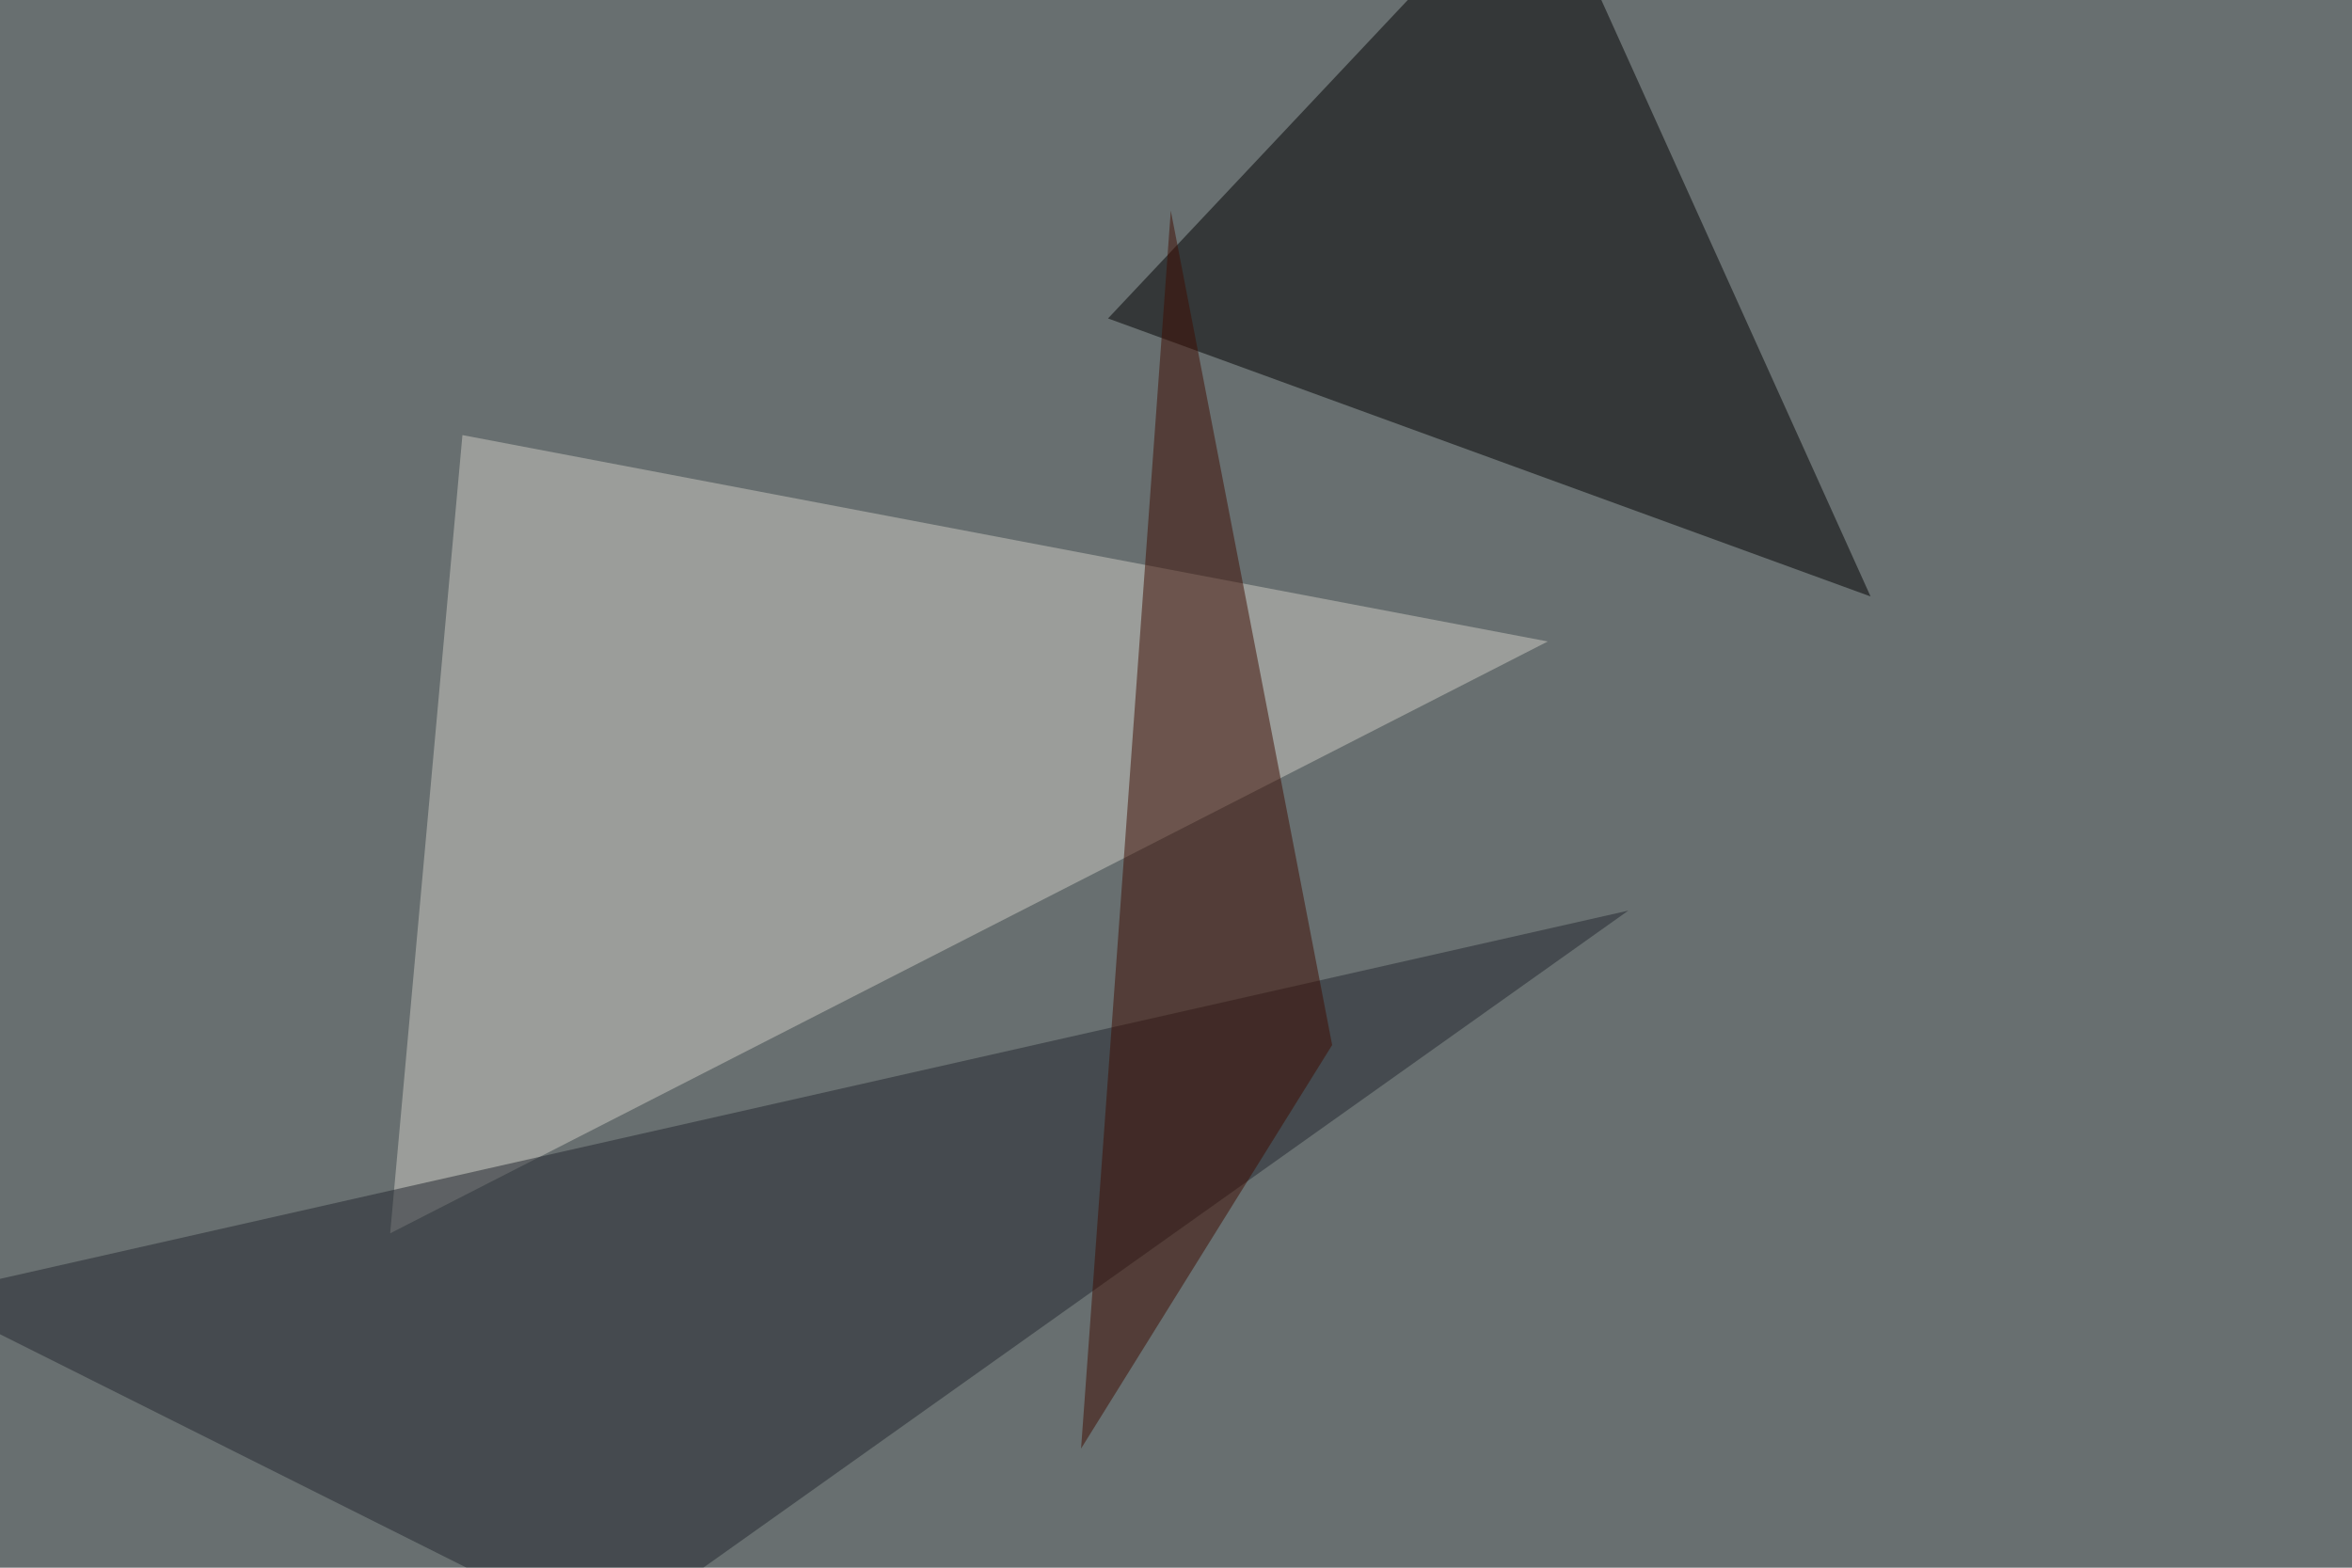
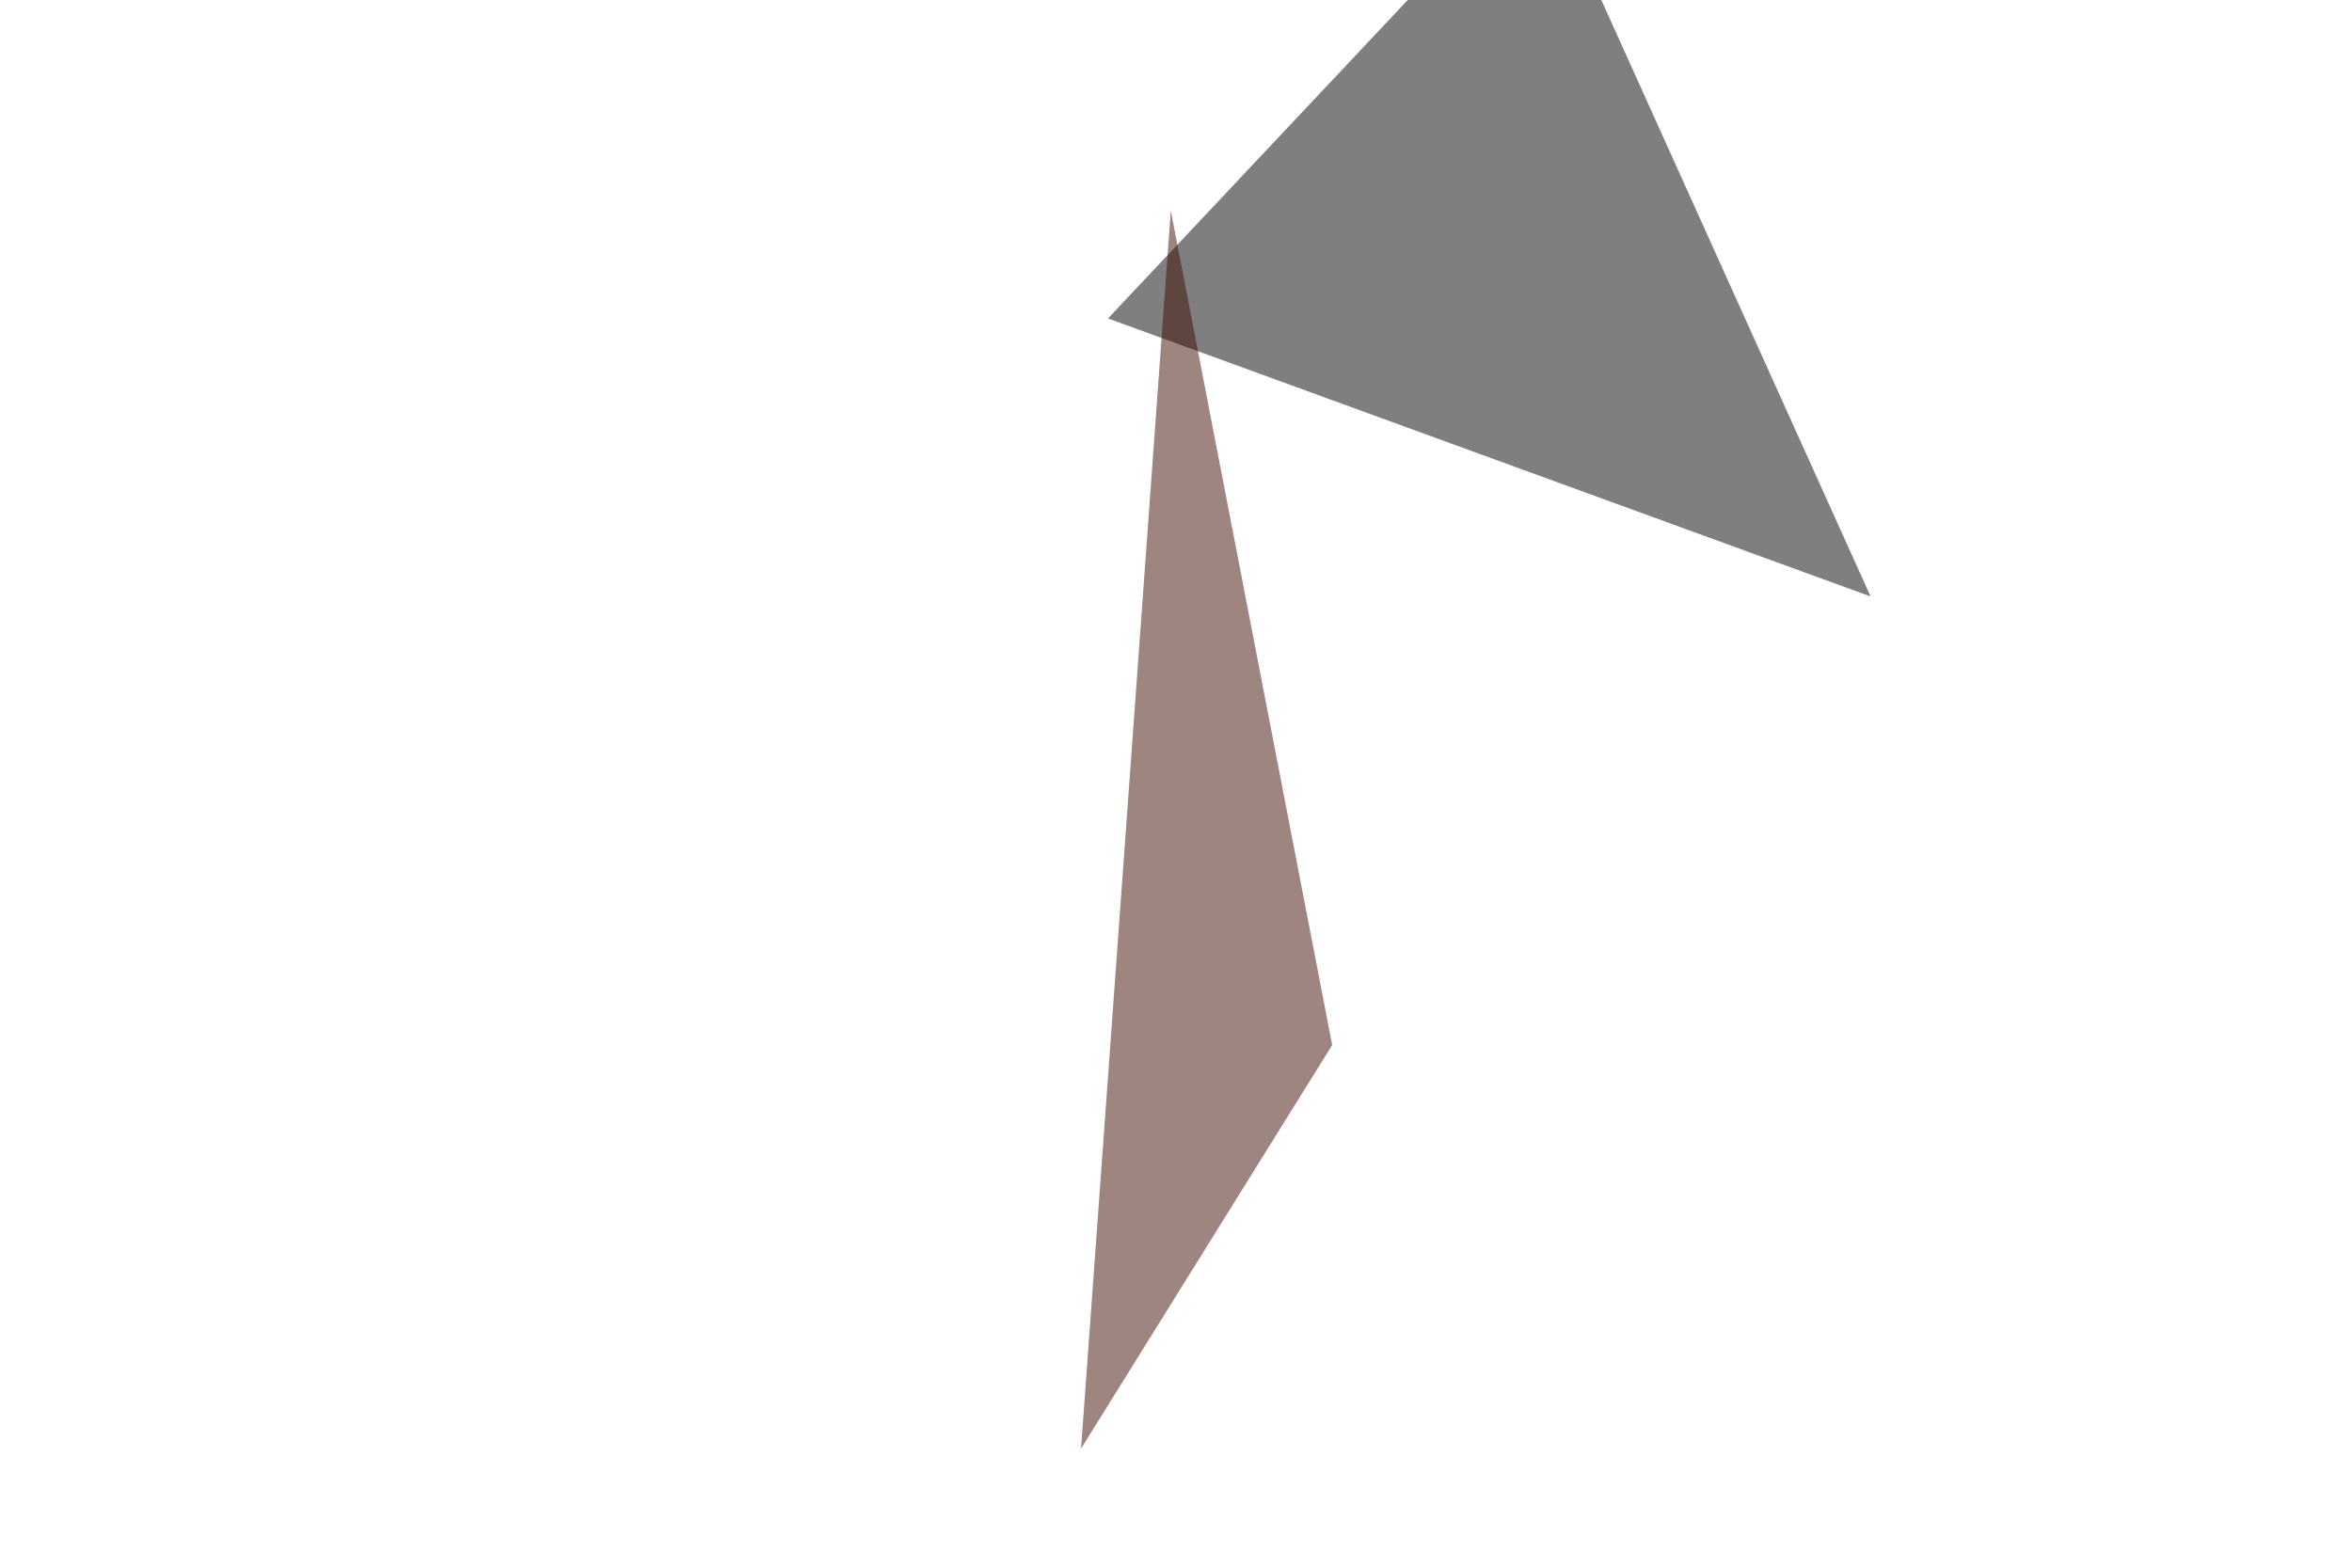
<svg xmlns="http://www.w3.org/2000/svg" width="768" height="512">
  <filter id="a">
    <feGaussianBlur stdDeviation="55" />
  </filter>
-   <rect width="100%" height="100%" fill="#686f70" />
  <g filter="url(#a)">
    <g fill-opacity=".5">
      <path d="M610.8 194.8L502.4-45.4 361.8 104z" />
-       <path fill="#ceccc5" d="M505.4 209.5l-378 193.3L151 142.1z" />
-       <path fill="#23262f" d="M531.7 297.4l-334 237.3-222.6-111.4z" />
      <path fill="#3e0c00" d="M382.3 68.8L353 473.1l82-131.8z" />
    </g>
  </g>
</svg>